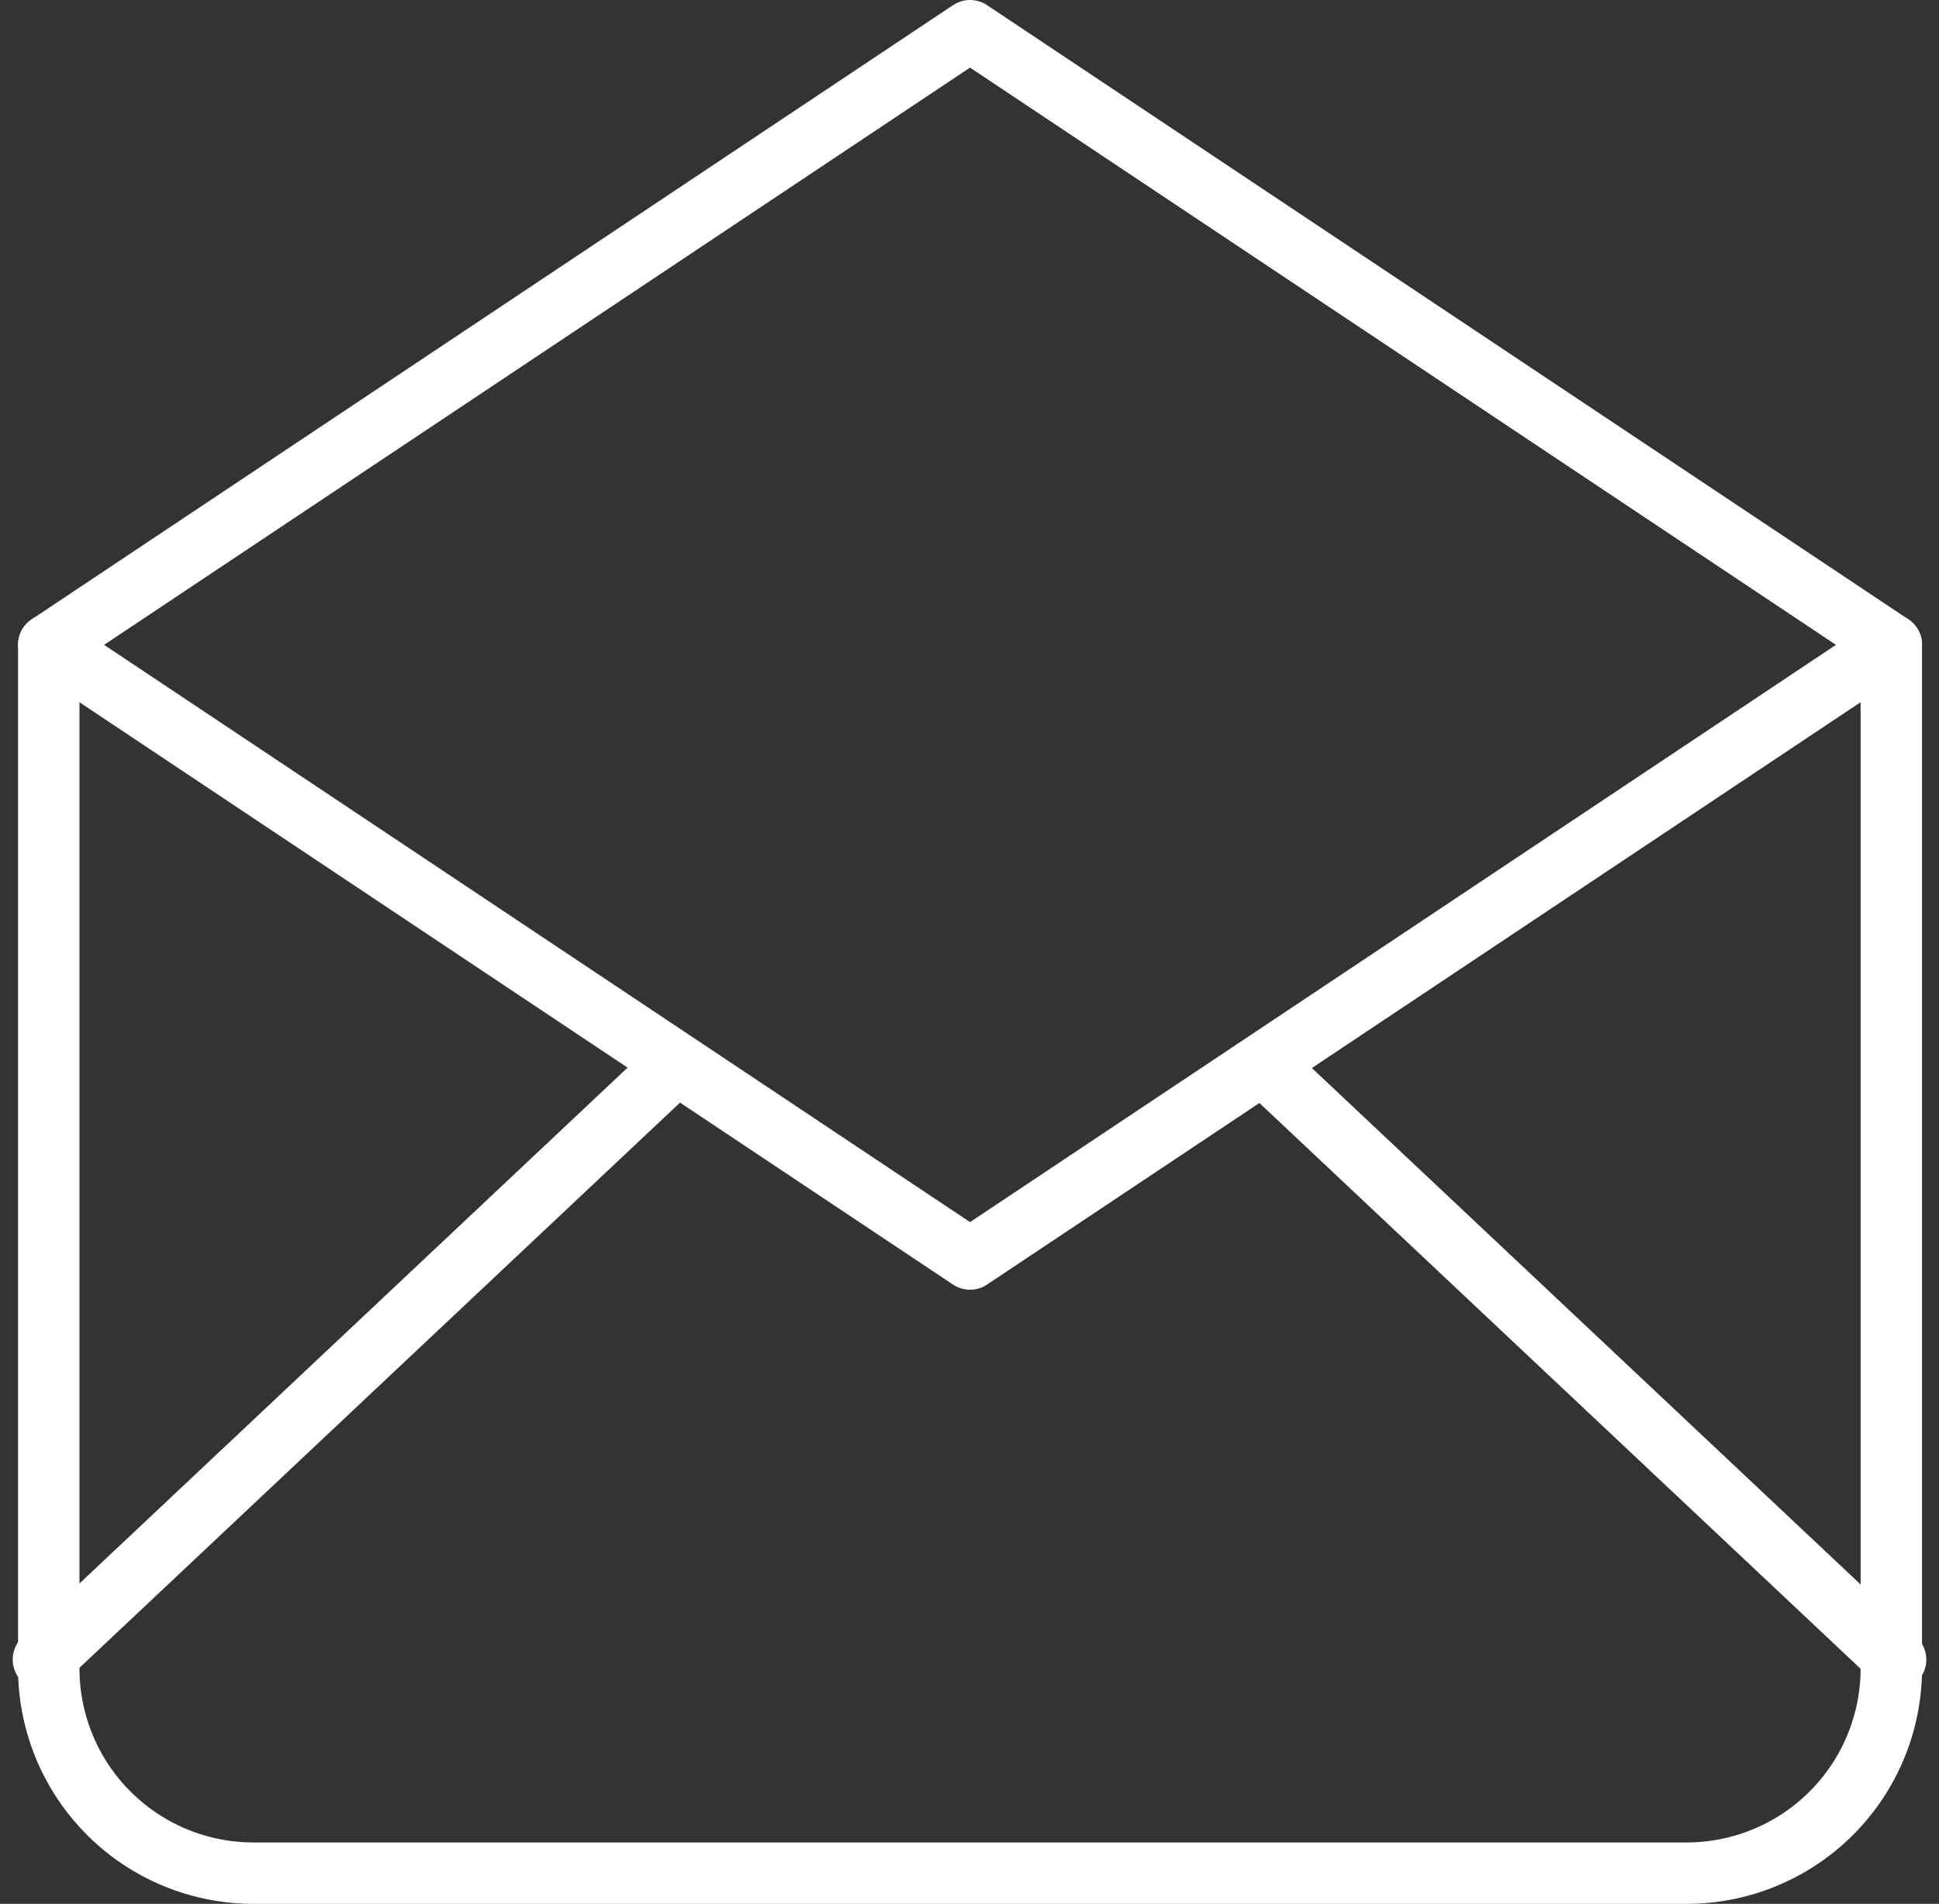
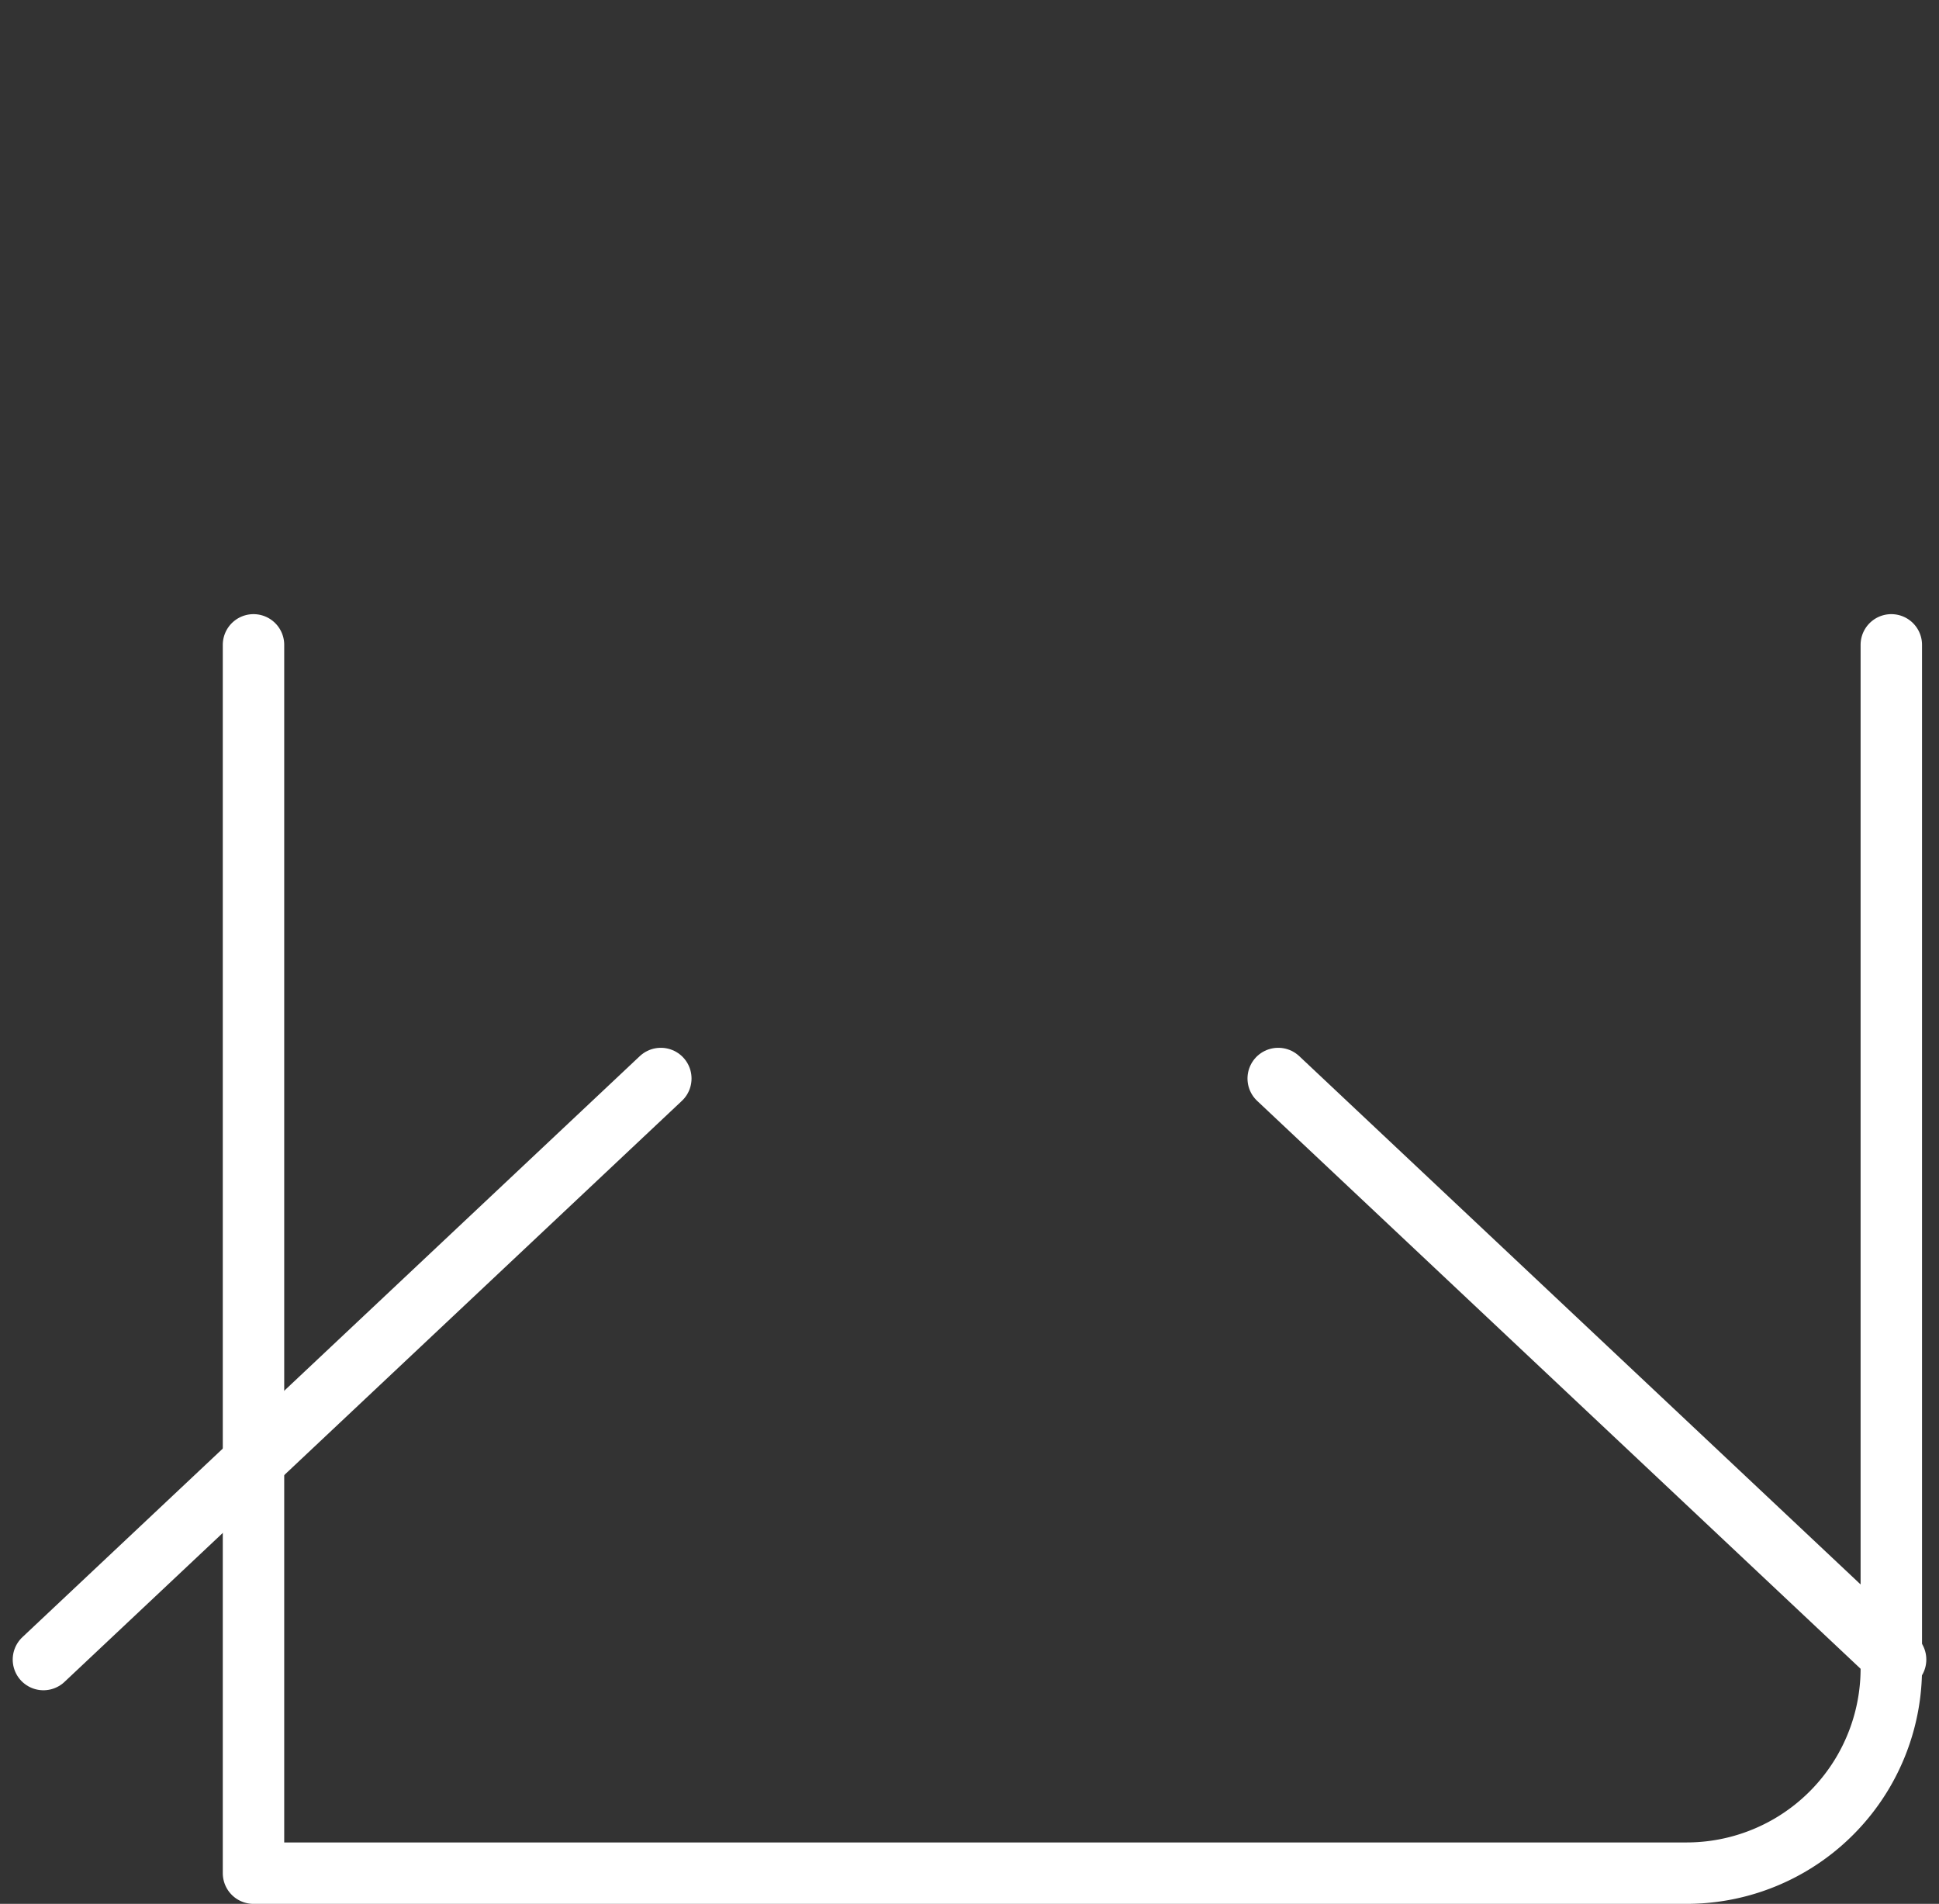
<svg xmlns="http://www.w3.org/2000/svg" width="63.141" height="62" viewBox="0 0 63.141 62">
  <rect x="0" y="0" width="63.141" height="62" fill="#333333" stroke="none" />
  <g id="anfrage" transform="translate(1.414 1)">
-     <path id="Pfad_102" data-name="Pfad 102" d="M3,23,33,43,63,23,33,3,3,23" transform="translate(-2.826 -3)" fill="none" stroke="#fff" stroke-linecap="round" stroke-linejoin="round" stroke-width="2" />
-     <path id="Pfad_103" data-name="Pfad 103" d="M63,9V42.333A6.667,6.667,0,0,1,56.333,49H9.667A6.667,6.667,0,0,1,3,42.333V9" transform="translate(-2.826 11)" fill="none" stroke="#fff" stroke-linecap="round" stroke-linejoin="round" stroke-width="2" />
+     <path id="Pfad_103" data-name="Pfad 103" d="M63,9V42.333A6.667,6.667,0,0,1,56.333,49H9.667V9" transform="translate(-2.826 11)" fill="none" stroke="#fff" stroke-linecap="round" stroke-linejoin="round" stroke-width="2" />
    <line id="Linie_68" data-name="Linie 68" y1="18.922" x2="20.105" transform="translate(0 34.122)" fill="none" stroke="#fff" stroke-linecap="round" stroke-linejoin="round" stroke-width="2" />
    <line id="Linie_69" data-name="Linie 69" x2="20.105" y2="18.922" transform="translate(40.209 34.122)" fill="none" stroke="#fff" stroke-linecap="round" stroke-linejoin="round" stroke-width="2" />
  </g>
</svg>